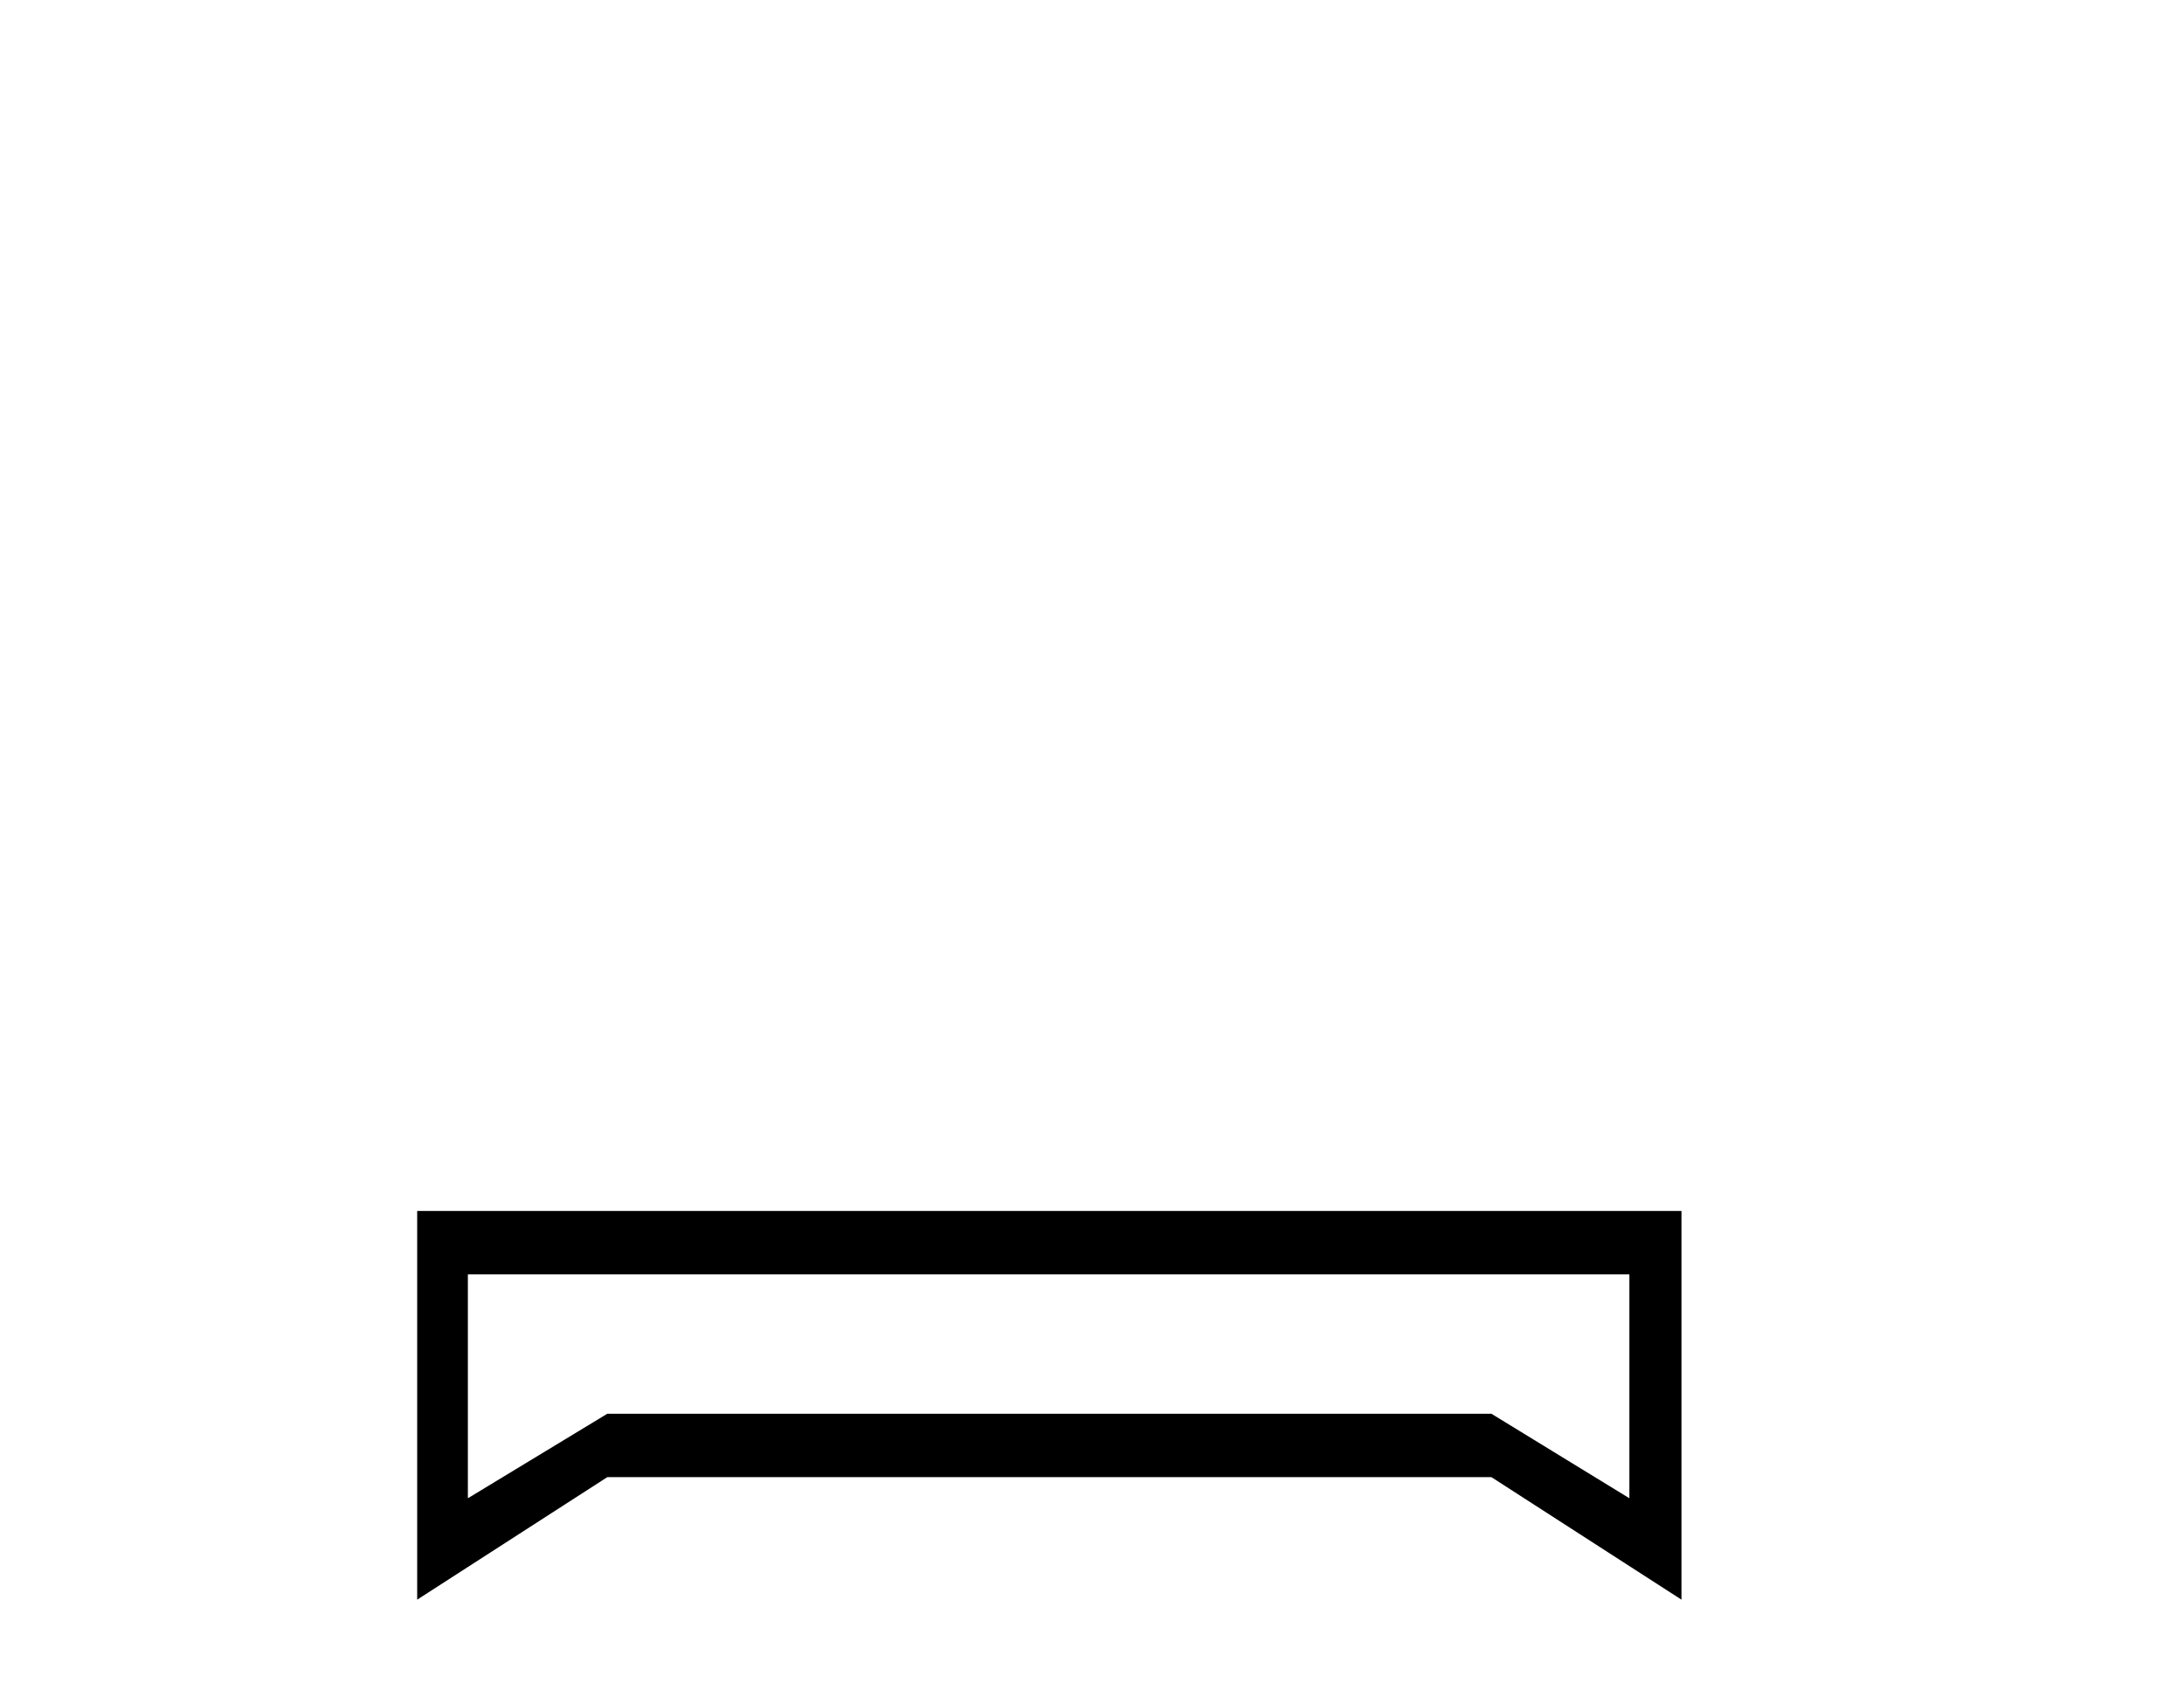
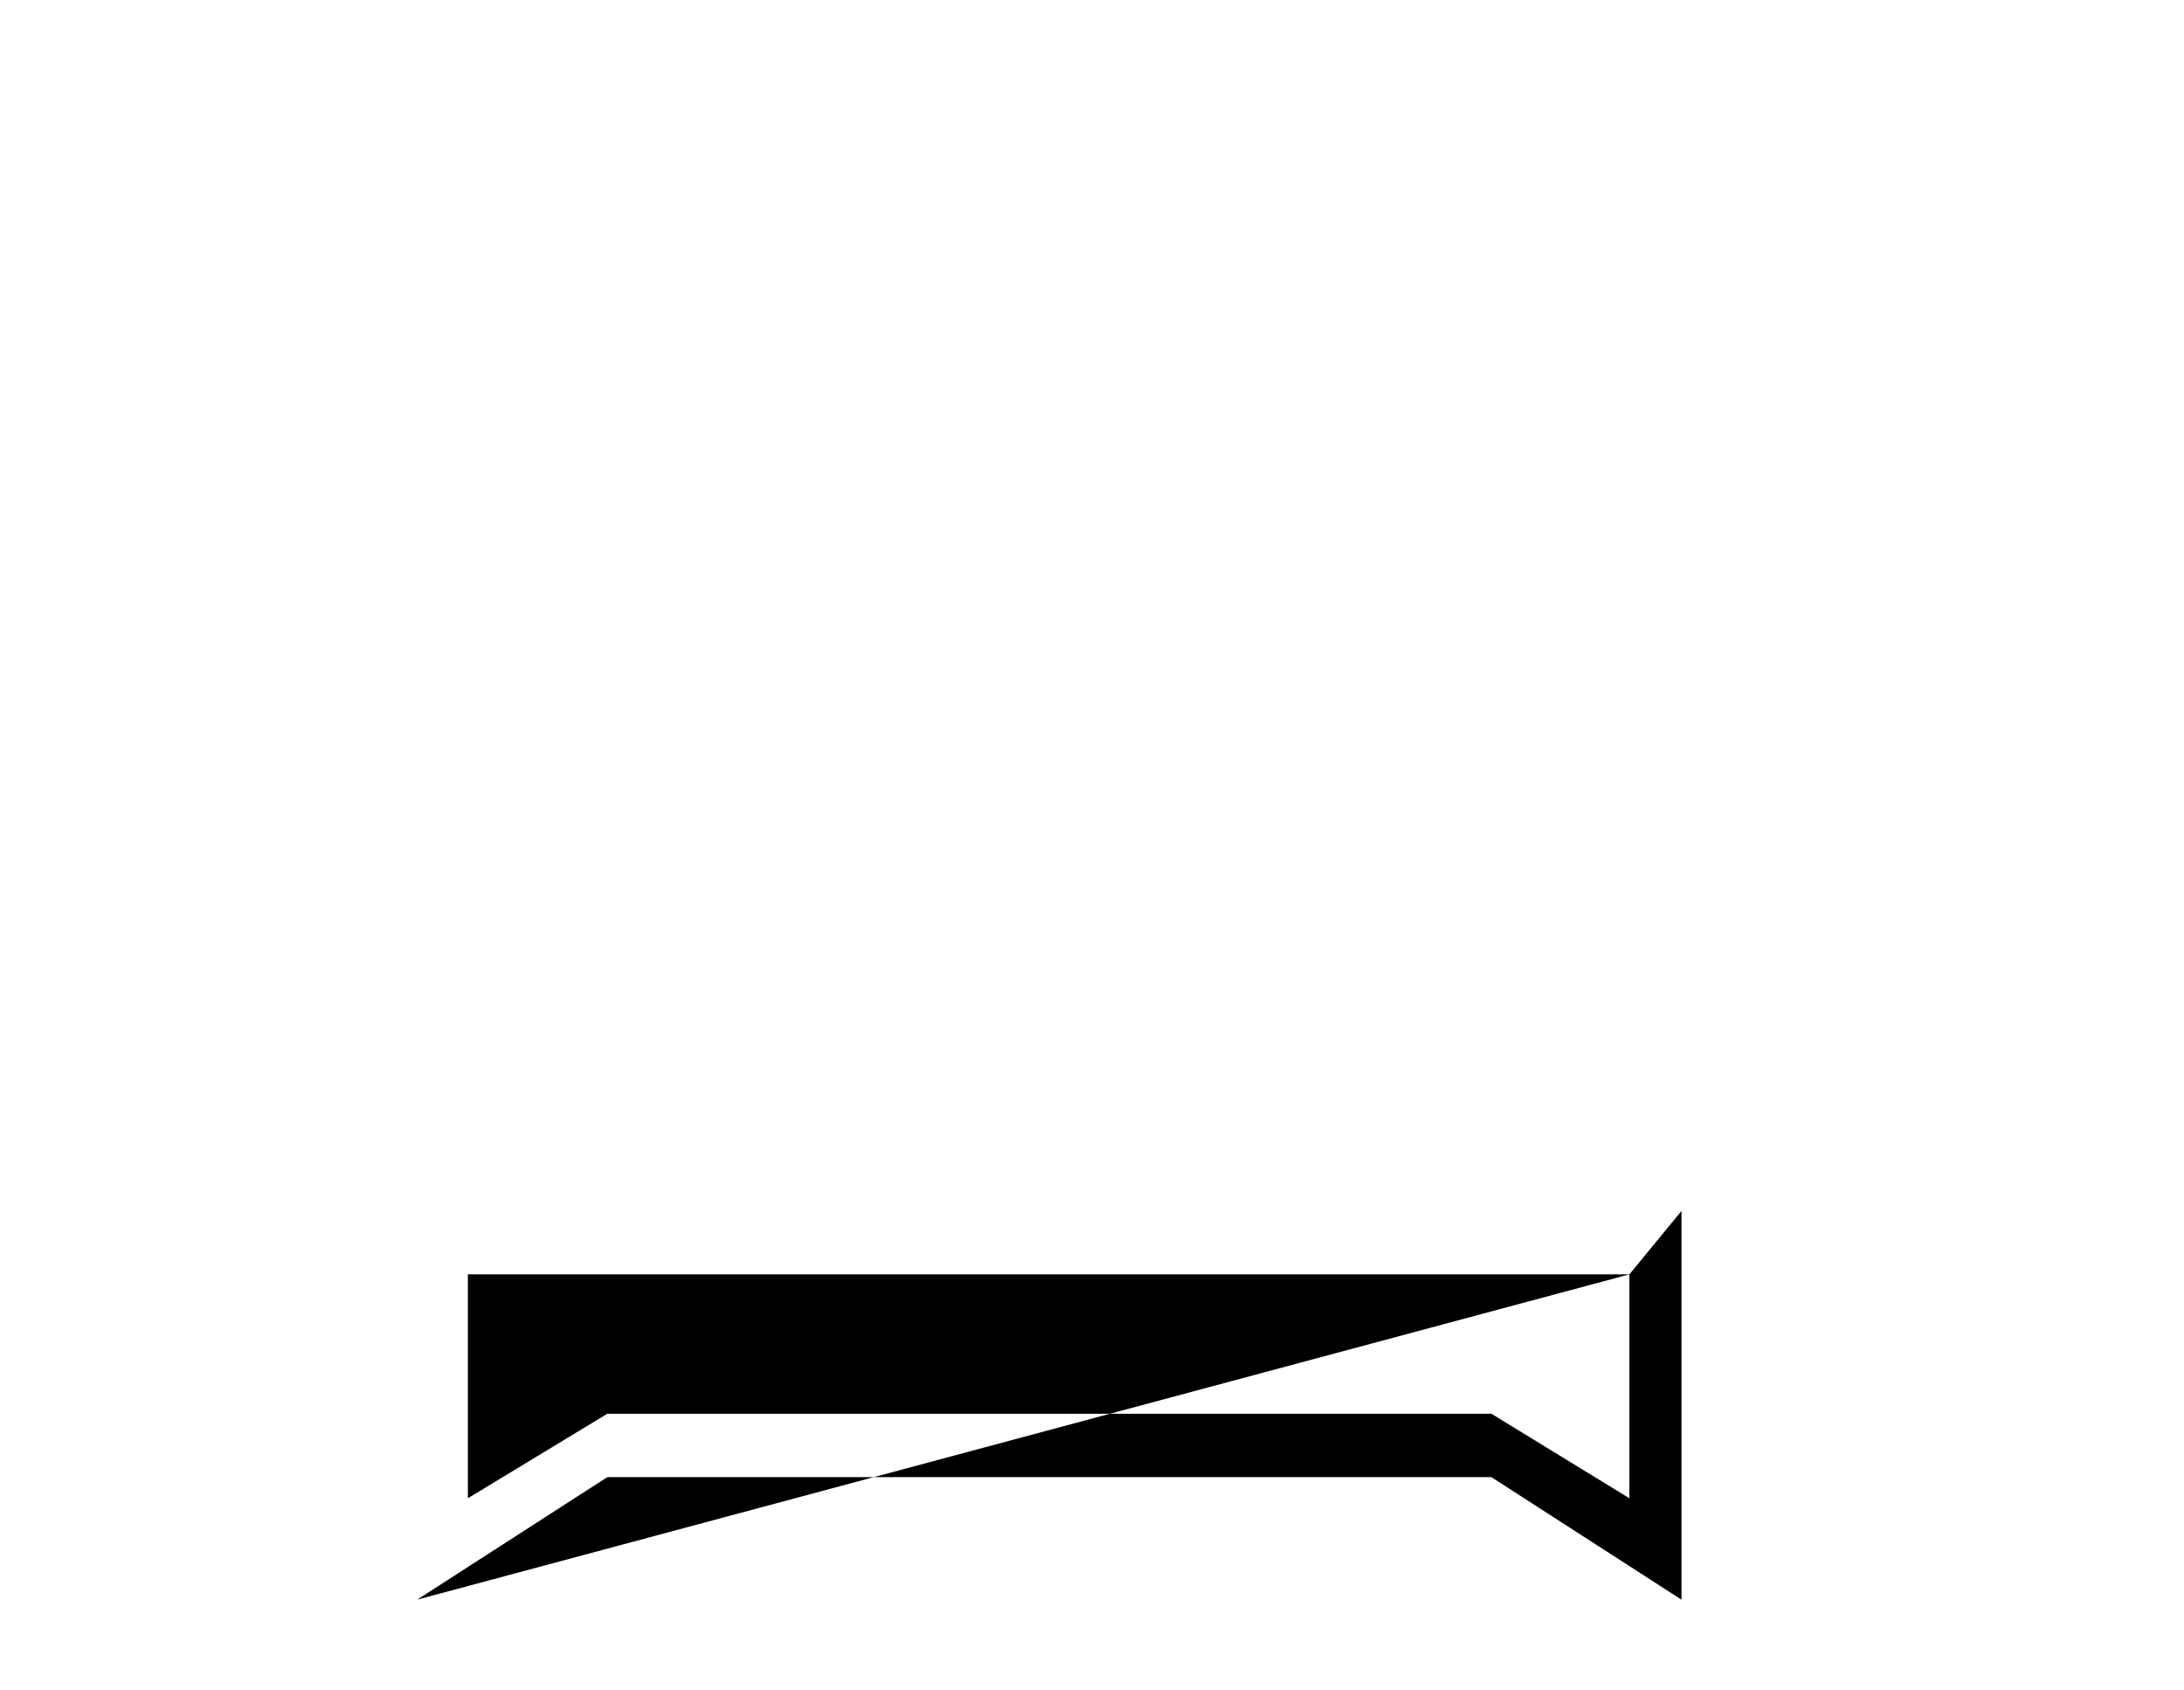
<svg xmlns="http://www.w3.org/2000/svg" width="53.0" height="41.0">
-   <path d="M 39.541 30.917 L 39.541 36.349 L 36.193 34.299 L 14.737 34.299 L 11.354 36.349 L 11.354 30.917 ZM 10.124 29.379 L 10.124 38.809 L 14.737 35.837 L 36.193 35.837 L 40.805 38.809 L 40.805 29.379 Z" style="fill:#000000;stroke:none" />
+   <path d="M 39.541 30.917 L 39.541 36.349 L 36.193 34.299 L 14.737 34.299 L 11.354 36.349 L 11.354 30.917 ZL 10.124 38.809 L 14.737 35.837 L 36.193 35.837 L 40.805 38.809 L 40.805 29.379 Z" style="fill:#000000;stroke:none" />
</svg>